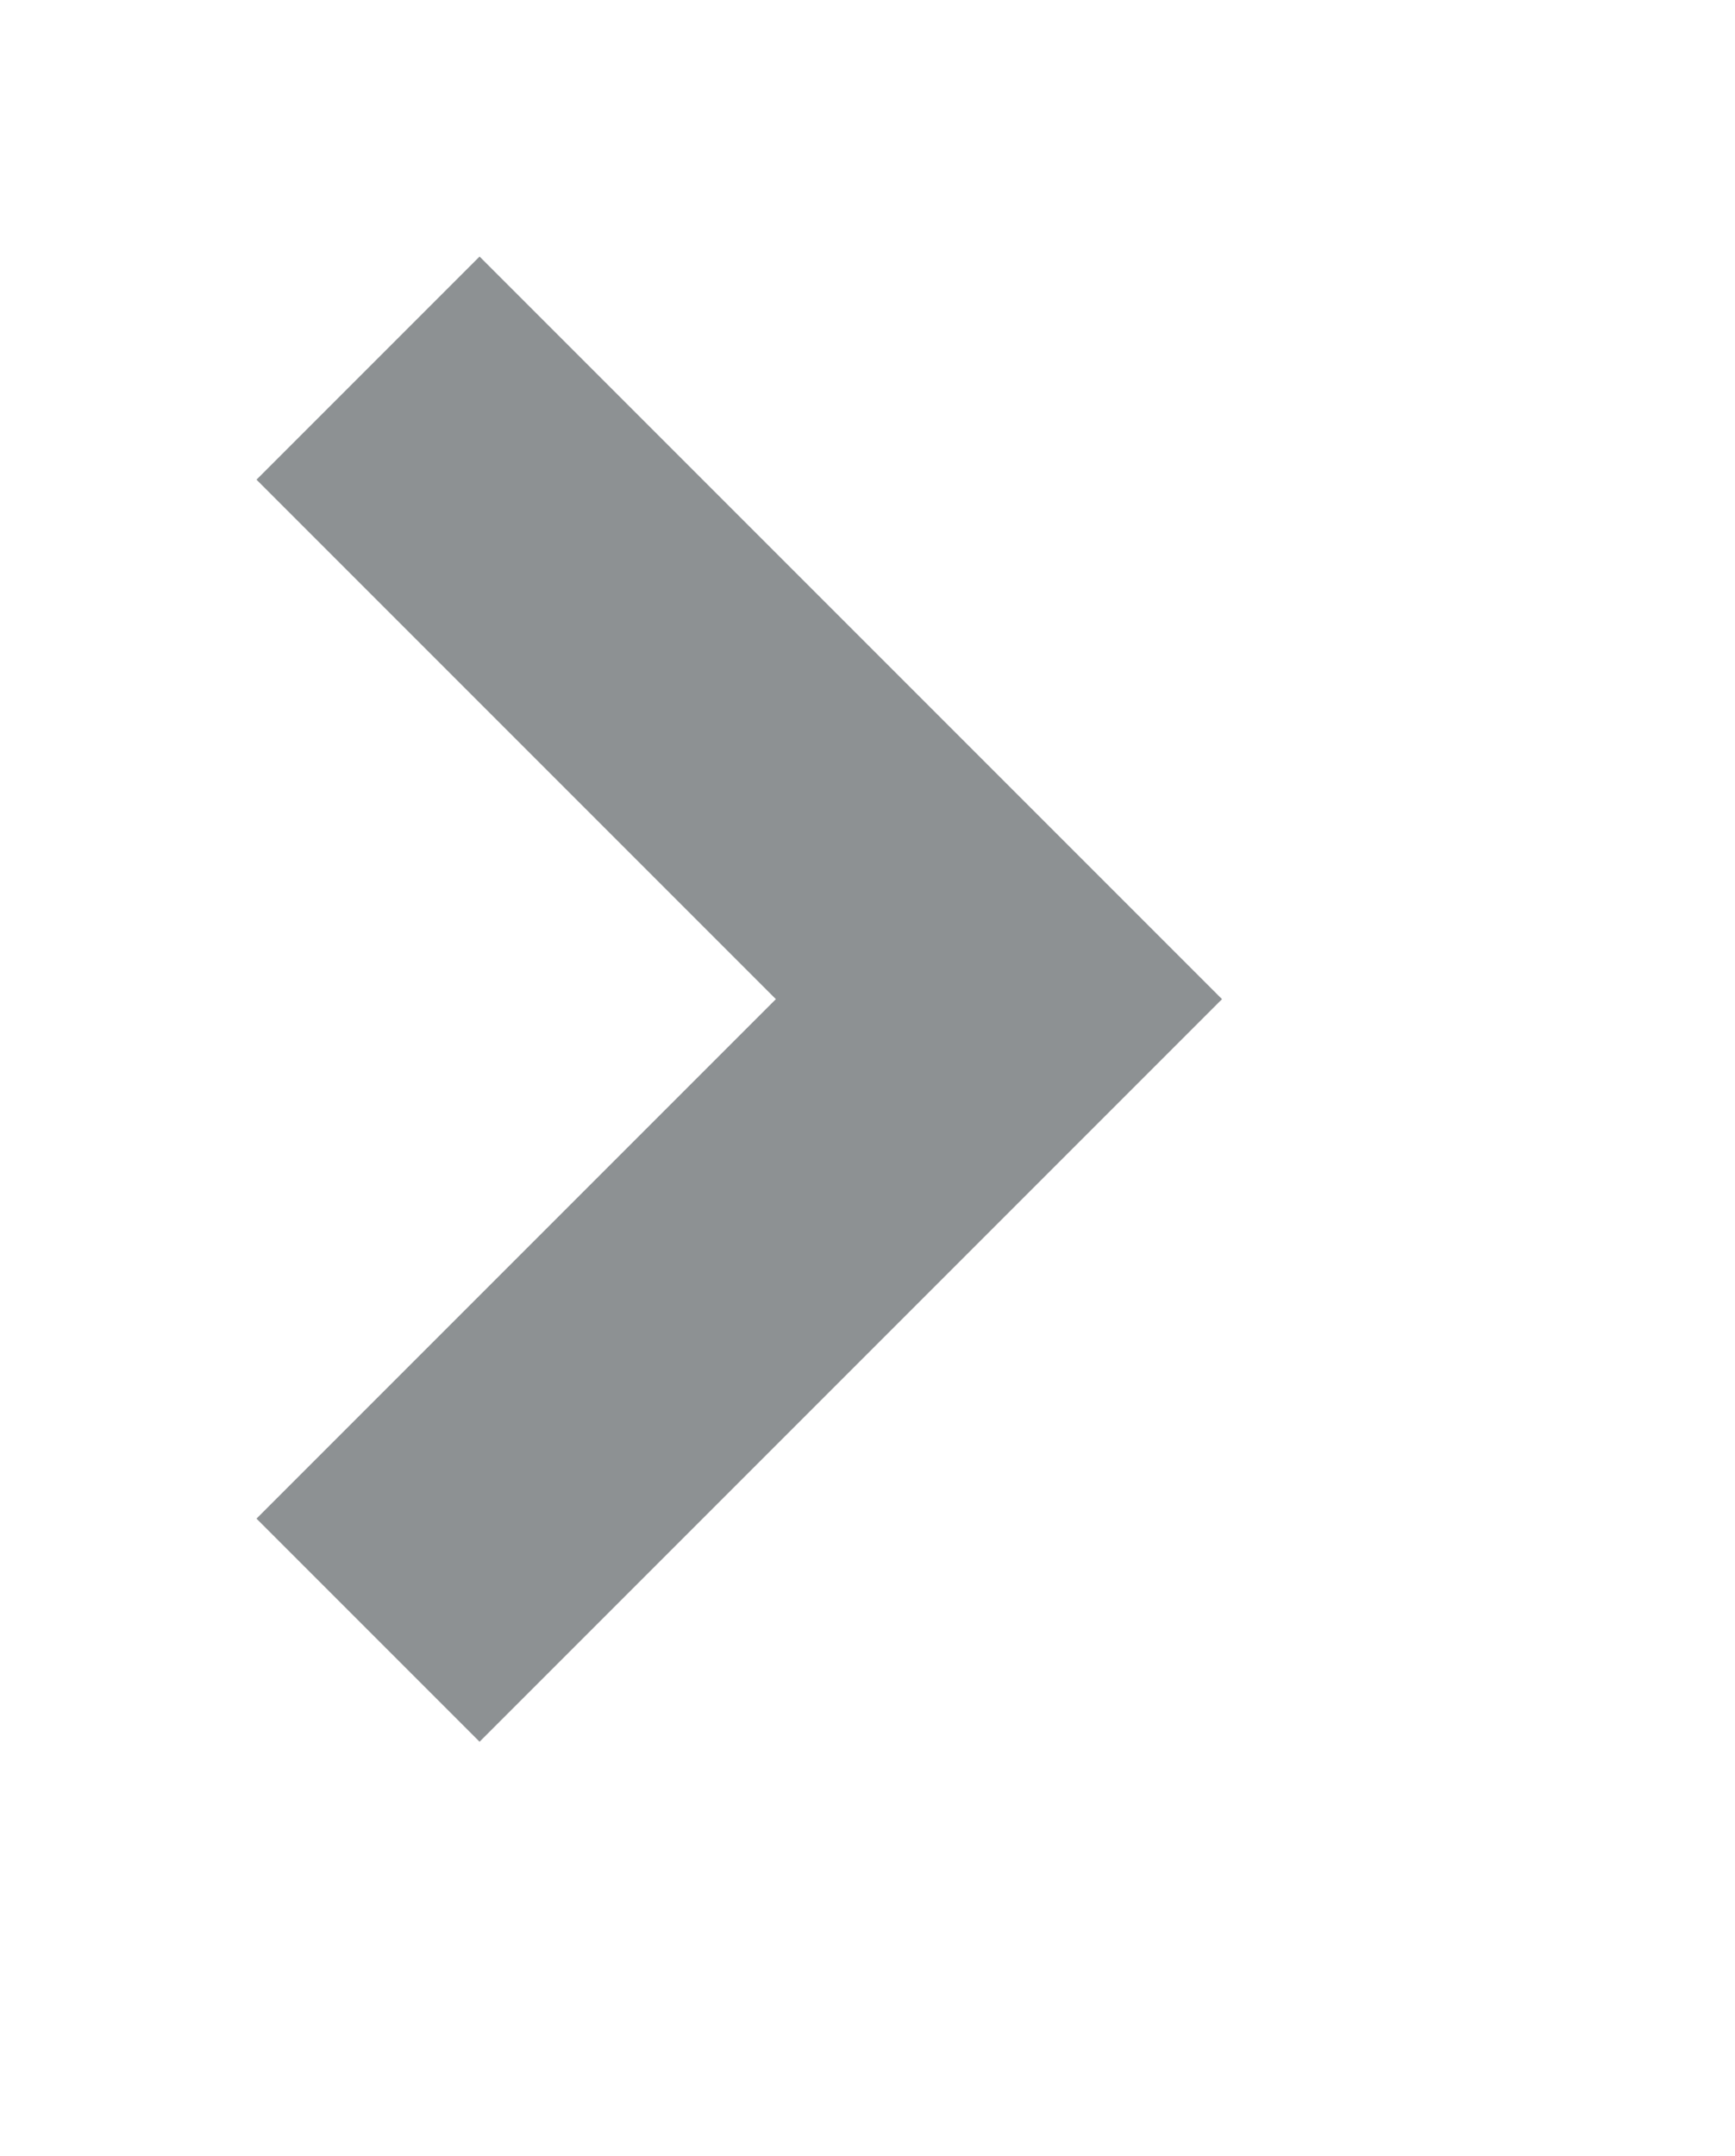
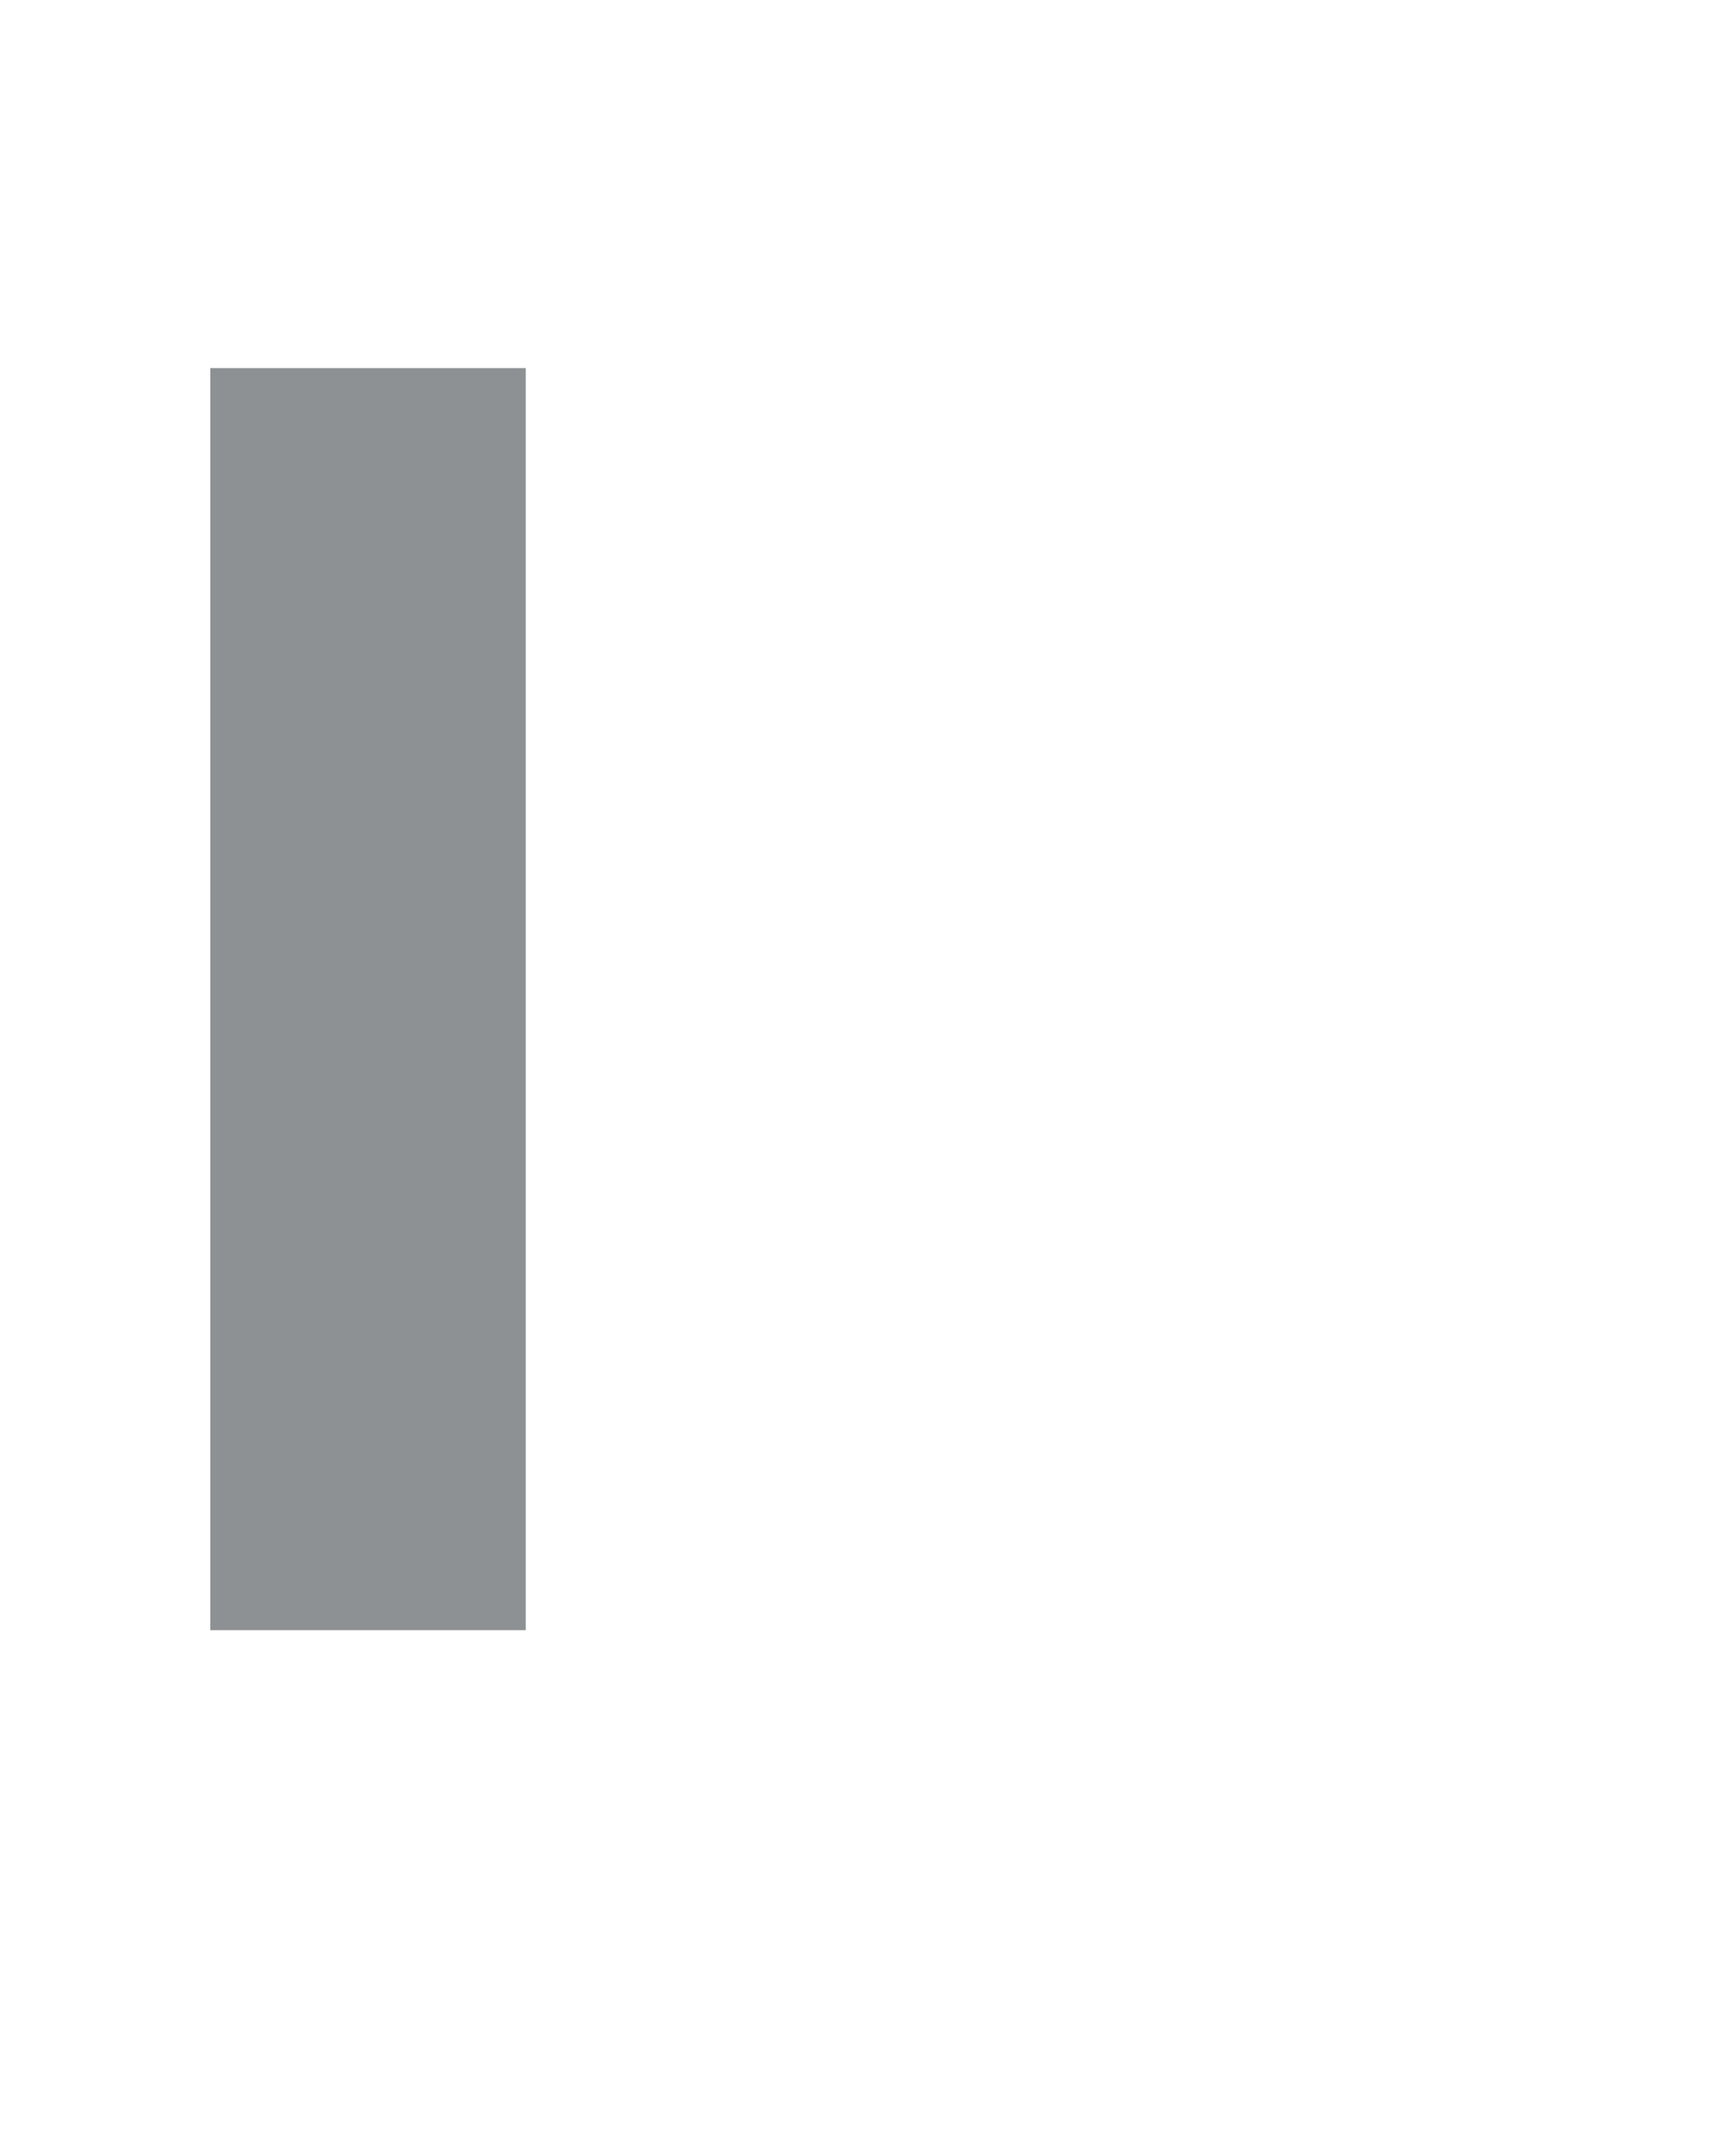
<svg xmlns="http://www.w3.org/2000/svg" width="8.25px" height="10.25px">
-   <path fill-rule="evenodd" stroke="rgb(141, 145, 147)" stroke-width="1.5px" stroke-linecap="butt" stroke-linejoin="miter" fill="none" d="M1.750,1.750 L4.750,4.750 L1.750,7.750 " />
+   <path fill-rule="evenodd" stroke="rgb(141, 145, 147)" stroke-width="1.5px" stroke-linecap="butt" stroke-linejoin="miter" fill="none" d="M1.750,1.750 L1.750,7.750 " />
</svg>